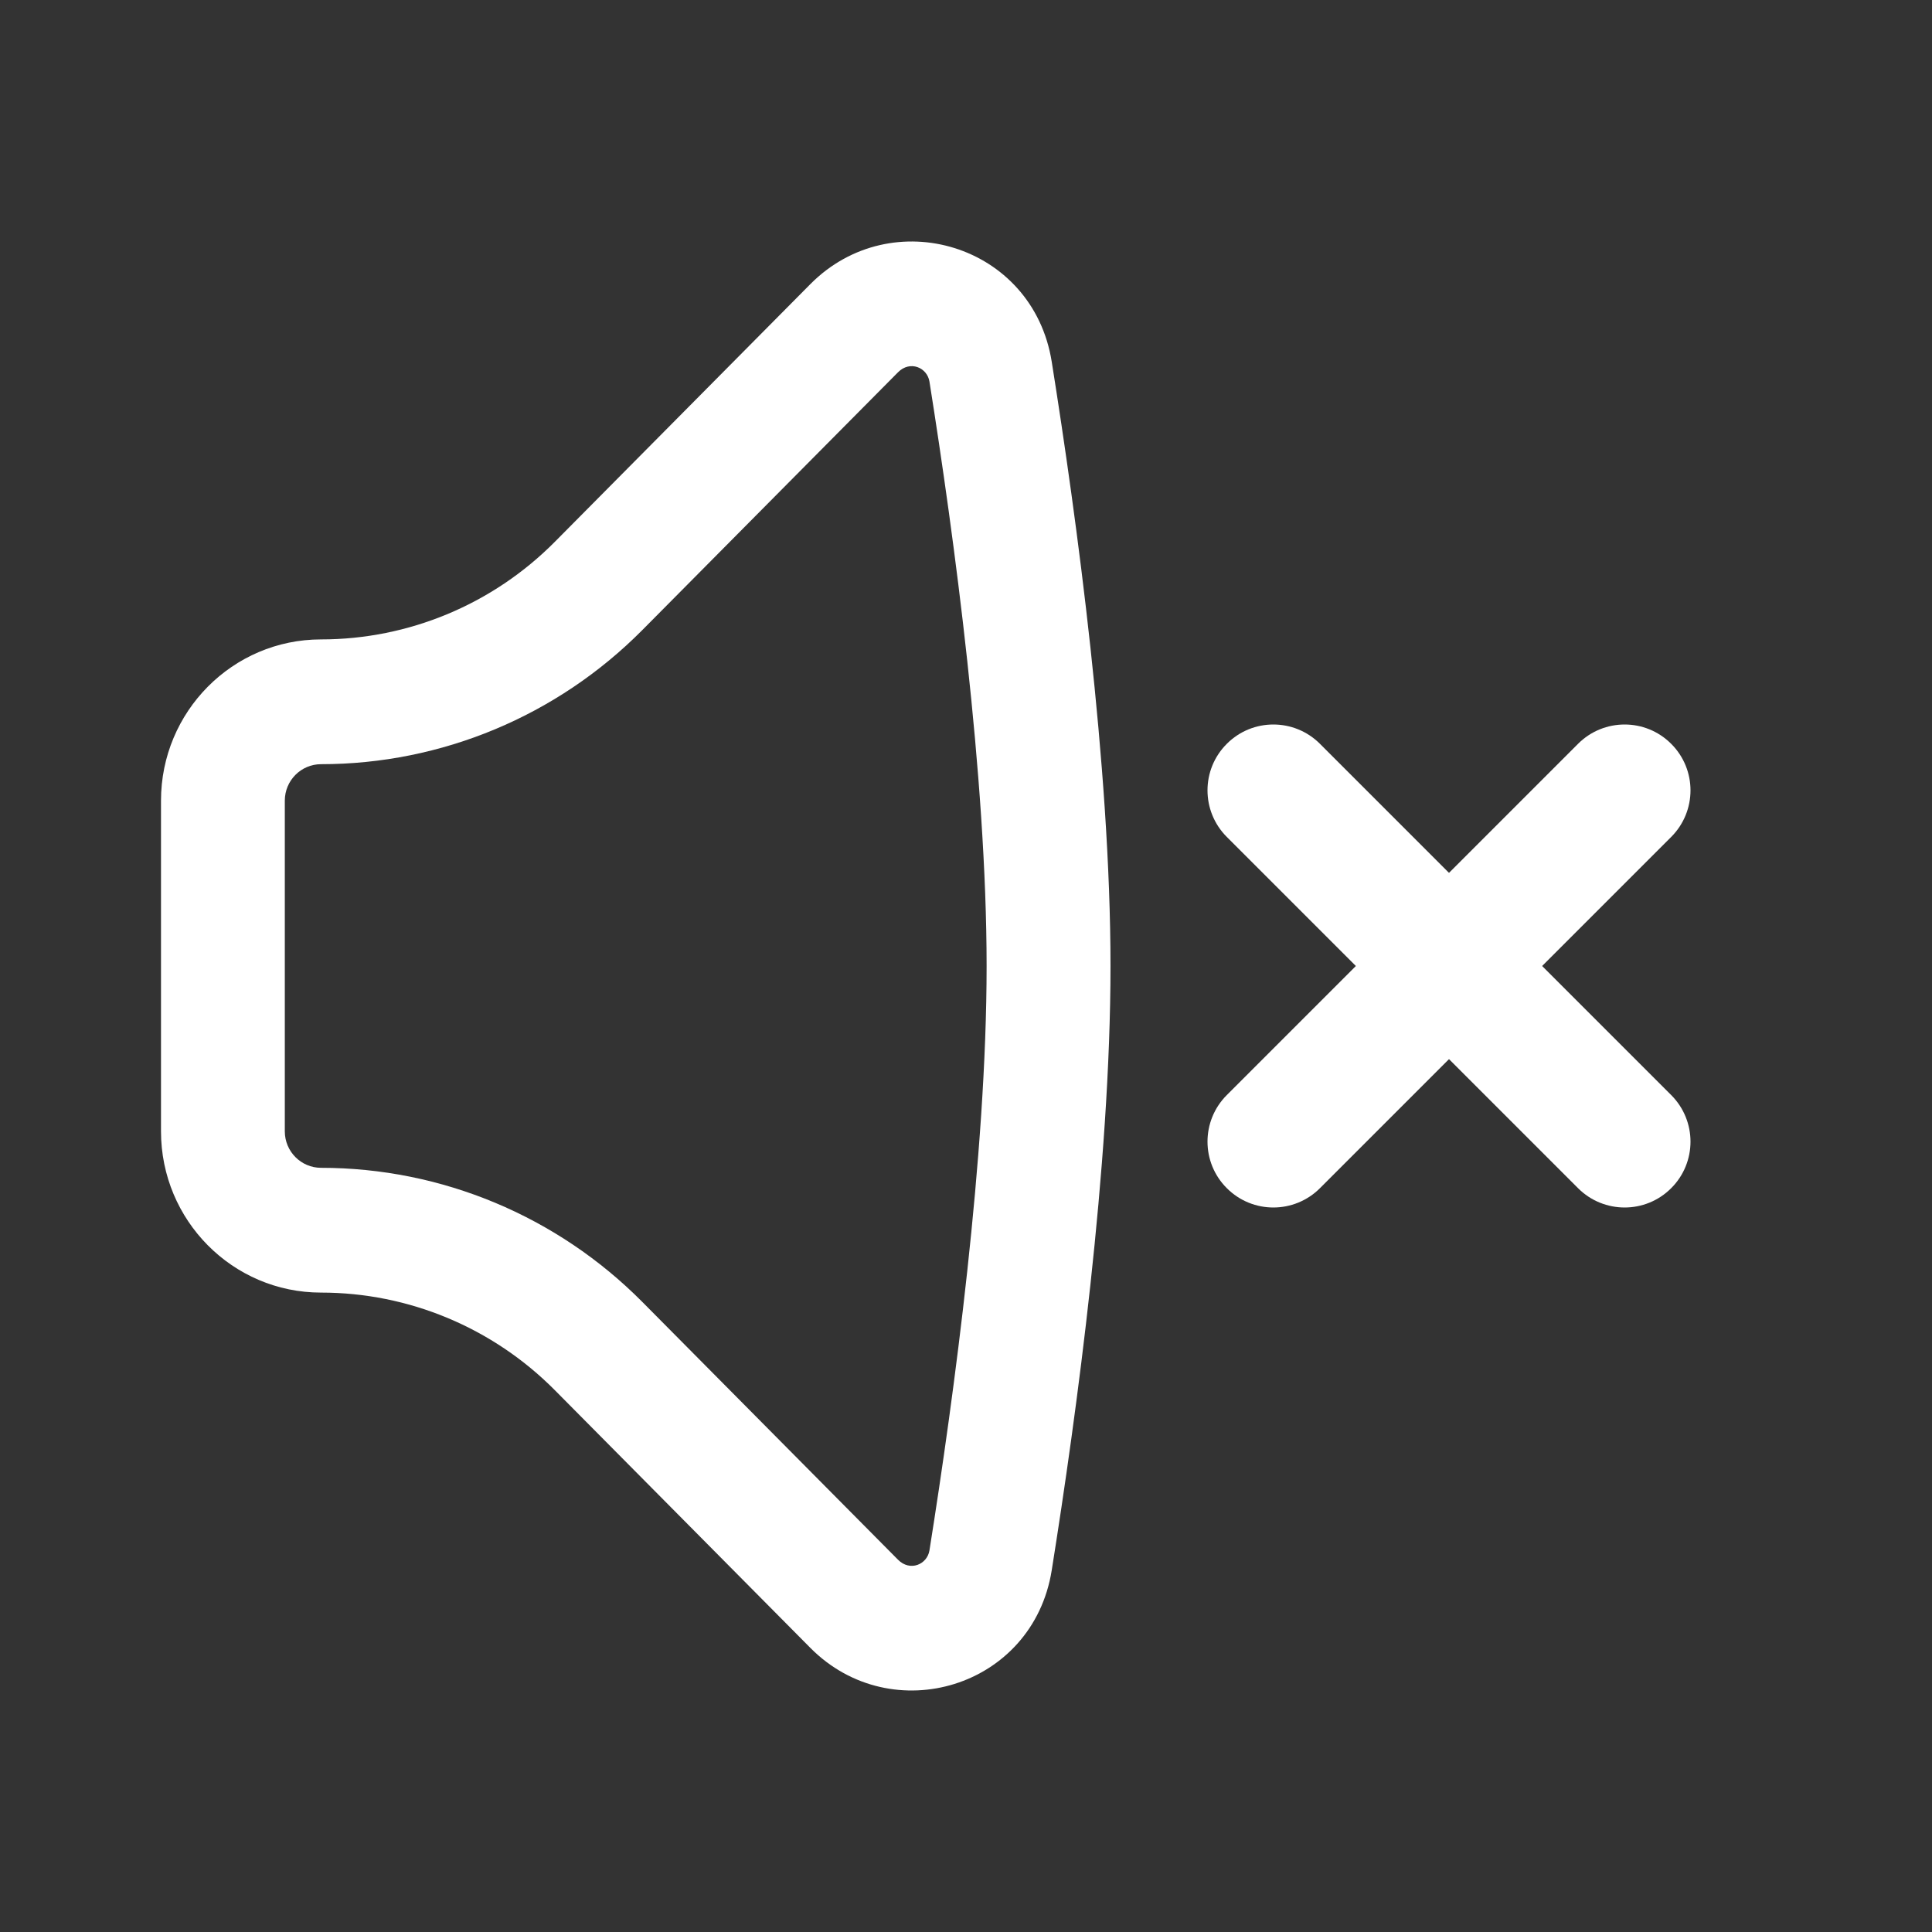
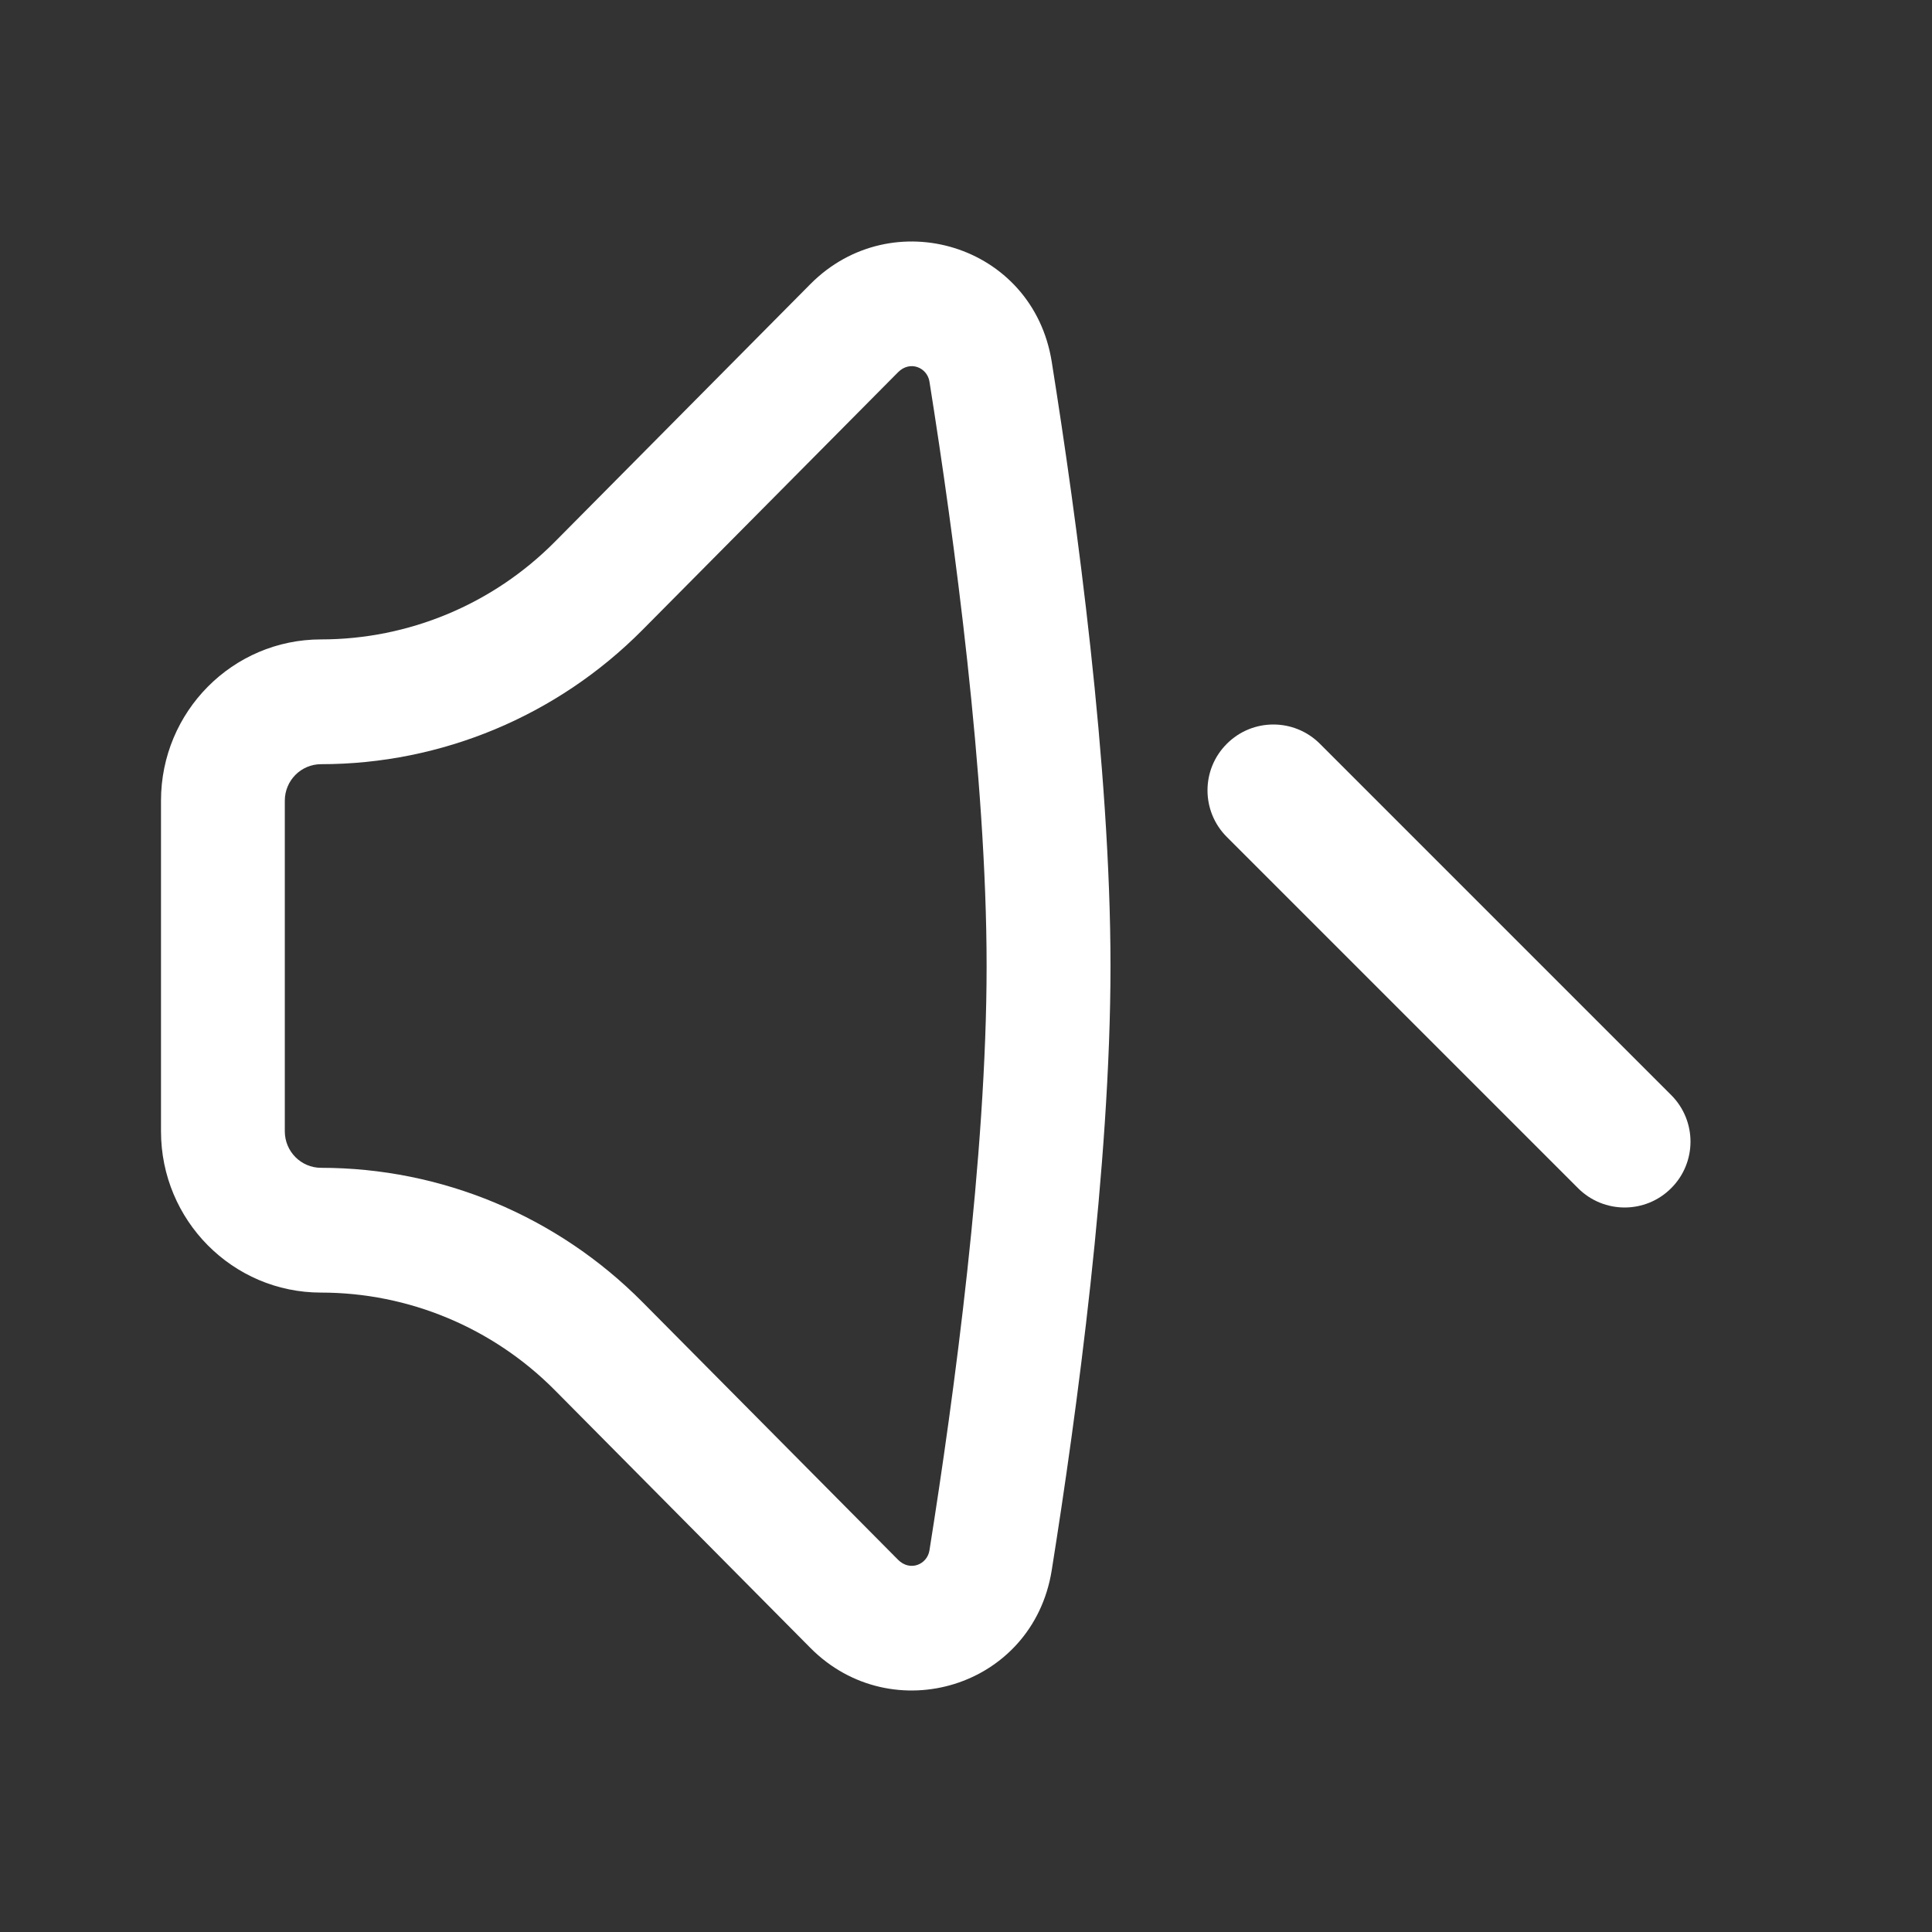
<svg xmlns="http://www.w3.org/2000/svg" width="24" height="24" viewBox="0 0 24 24" fill="none">
  <rect x="0" y="0" width="24" height="24" fill="#333333" stroke="none" />
  <path fill-rule="evenodd" clip-rule="evenodd" d="M11.546 4.74C11.518 4.566 11.305 4.473 11.155 4.625L7.98 7.826C6.922 8.893 5.485 9.493 3.988 9.493C3.74 9.493 3.538 9.696 3.538 9.946V14.054C3.538 14.304 3.74 14.507 3.988 14.507C5.485 14.507 6.922 15.107 7.98 16.174L11.155 19.375C11.305 19.527 11.518 19.434 11.546 19.26C11.853 17.331 12.256 14.345 12.256 12C12.256 9.655 11.853 6.669 11.546 4.74ZM10.066 3.53C11.077 2.51 12.832 3.033 13.065 4.494C13.374 6.433 13.795 9.522 13.795 12C13.795 14.477 13.374 17.567 13.065 19.506C12.832 20.967 11.077 21.49 10.066 20.47L6.892 17.269C6.122 16.493 5.077 16.057 3.988 16.057C2.89 16.057 2 15.16 2 14.054V9.946C2 8.84 2.89 7.943 3.988 7.943C5.077 7.943 6.122 7.507 6.892 6.731L10.066 3.53Z" fill="#fff" />
-   <path fill-rule="evenodd" clip-rule="evenodd" d="M20.76 9.24C21.08 9.559 21.08 10.077 20.76 10.397L16.397 14.76C16.077 15.08 15.559 15.08 15.24 14.76C14.92 14.441 14.92 13.923 15.24 13.603L19.603 9.24C19.923 8.92 20.441 8.92 20.76 9.24Z" fill="#fff" />
  <path fill-rule="evenodd" clip-rule="evenodd" d="M15.24 9.24C15.559 8.92 16.077 8.92 16.397 9.24L20.76 13.603C21.08 13.923 21.08 14.441 20.76 14.76C20.441 15.08 19.923 15.08 19.603 14.76L15.24 10.397C14.92 10.077 14.92 9.559 15.24 9.24Z" fill="#fff" />
</svg>